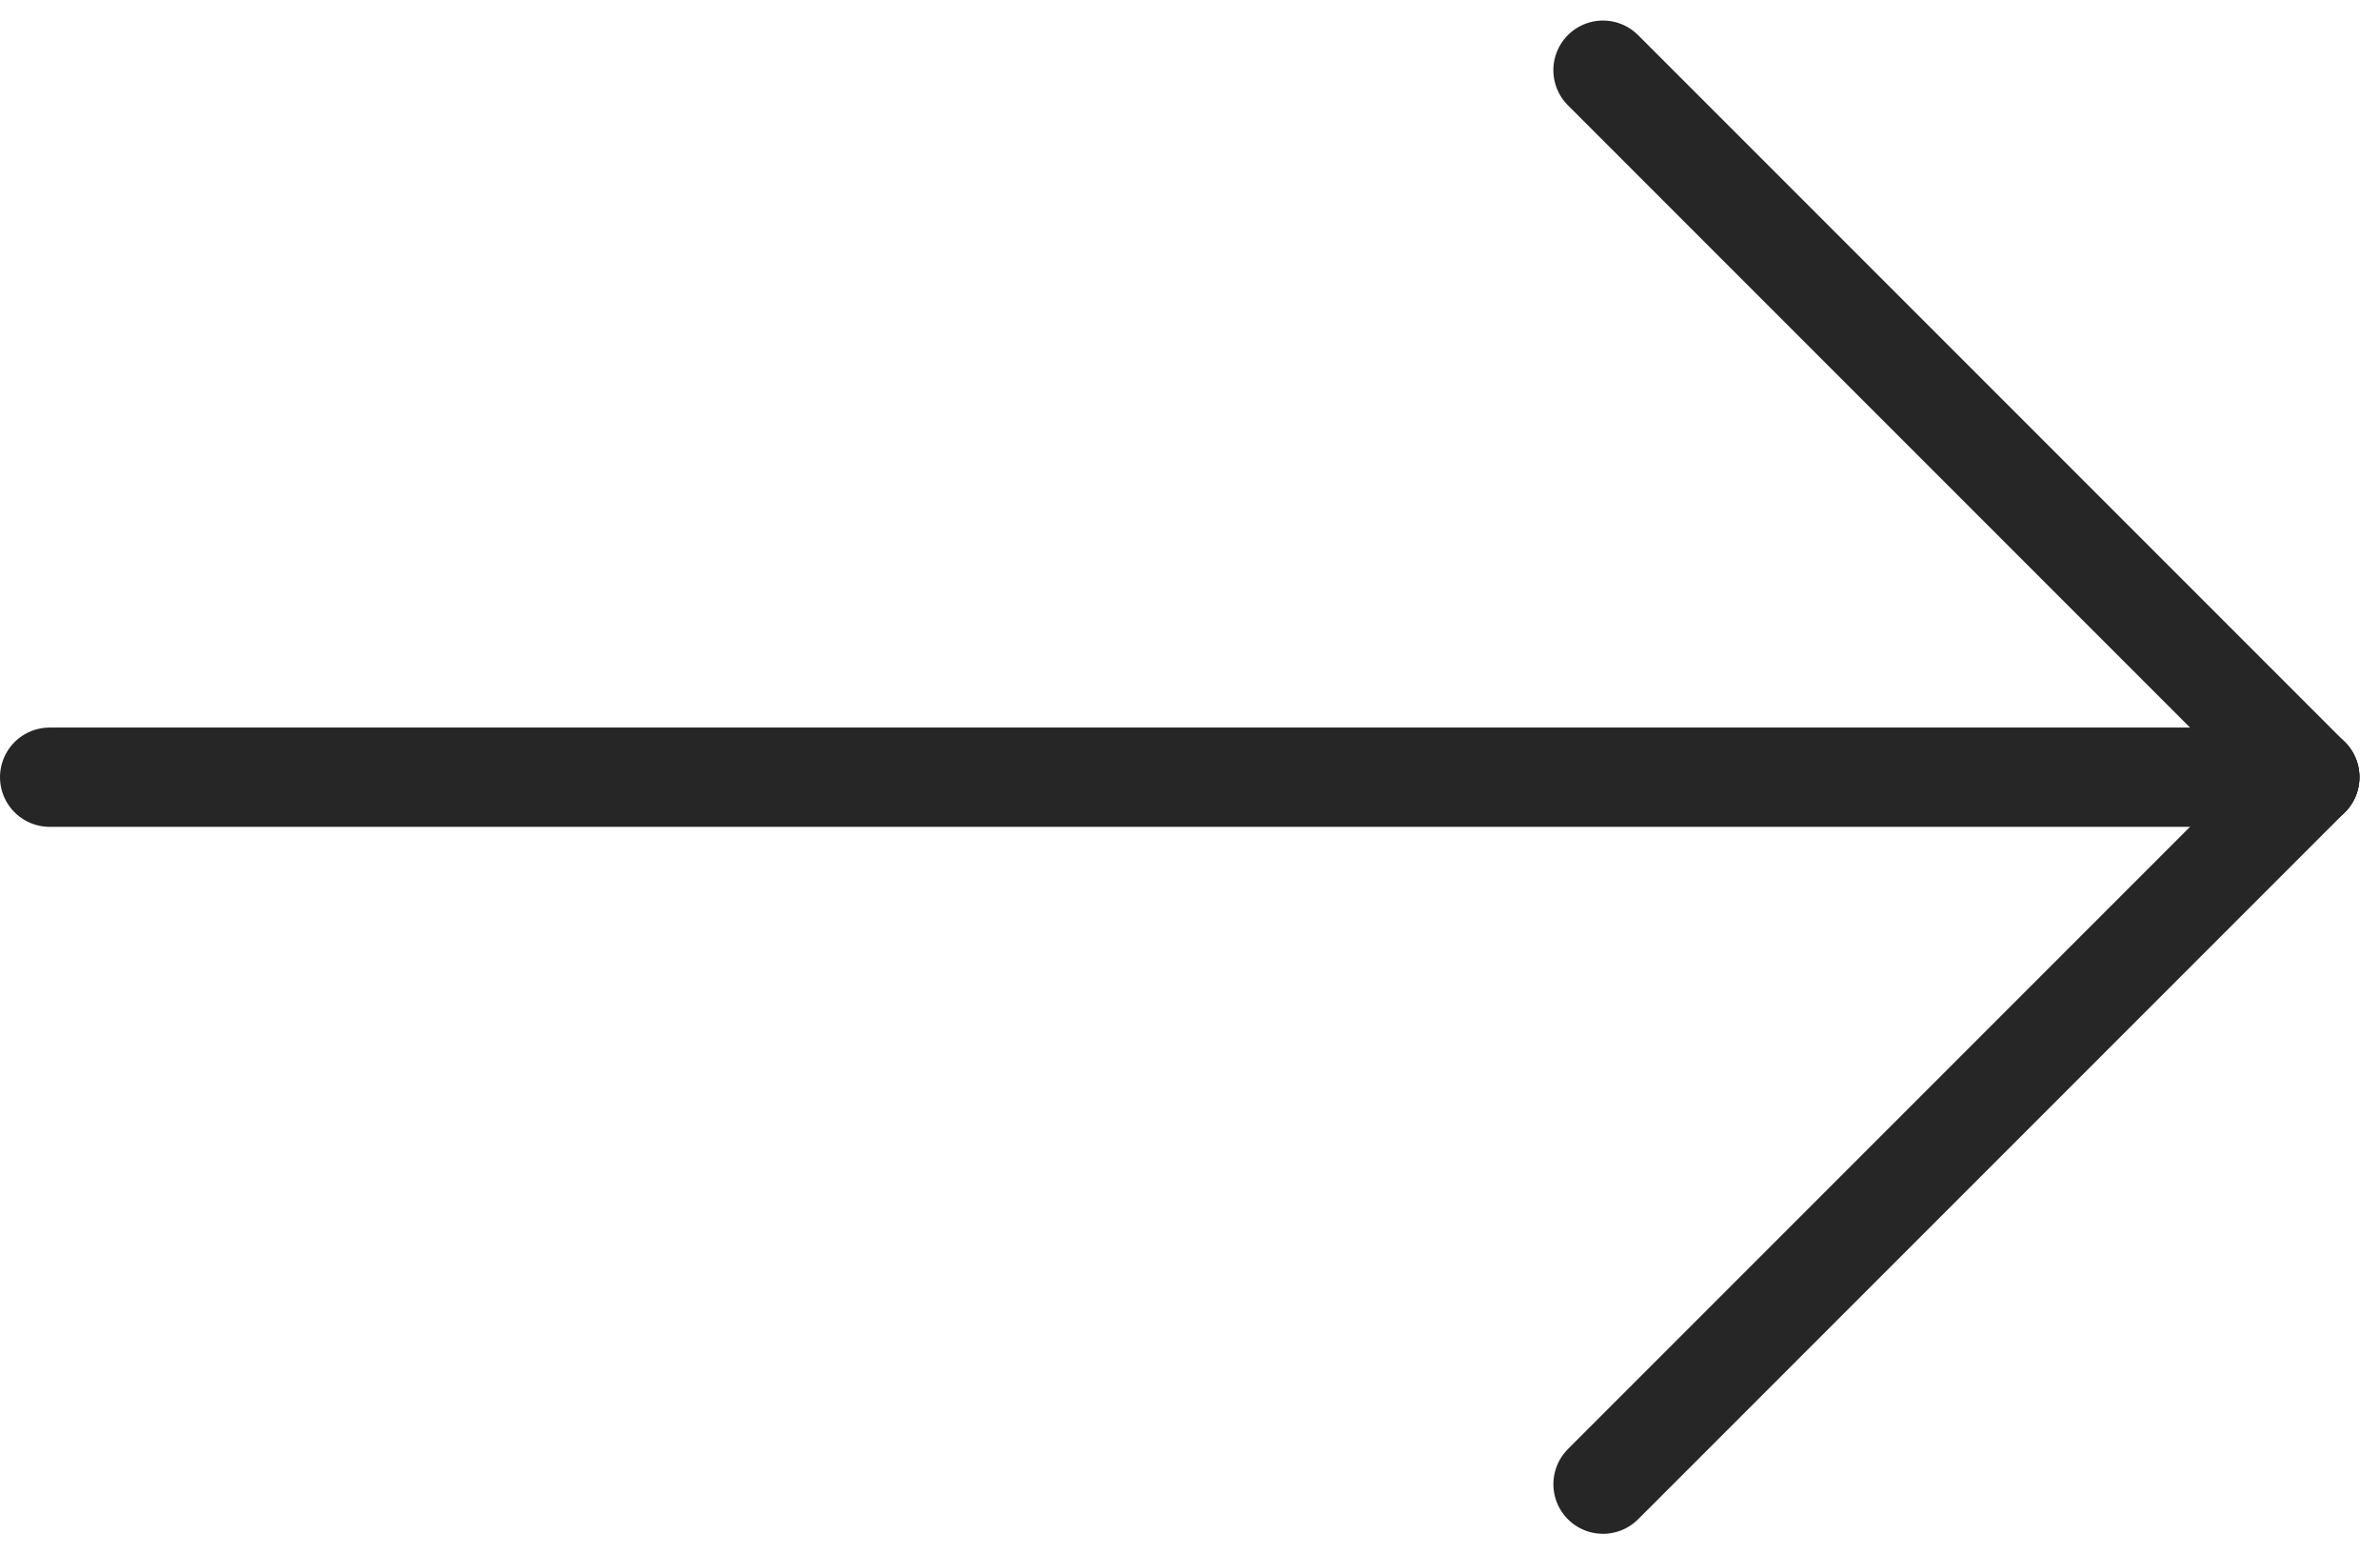
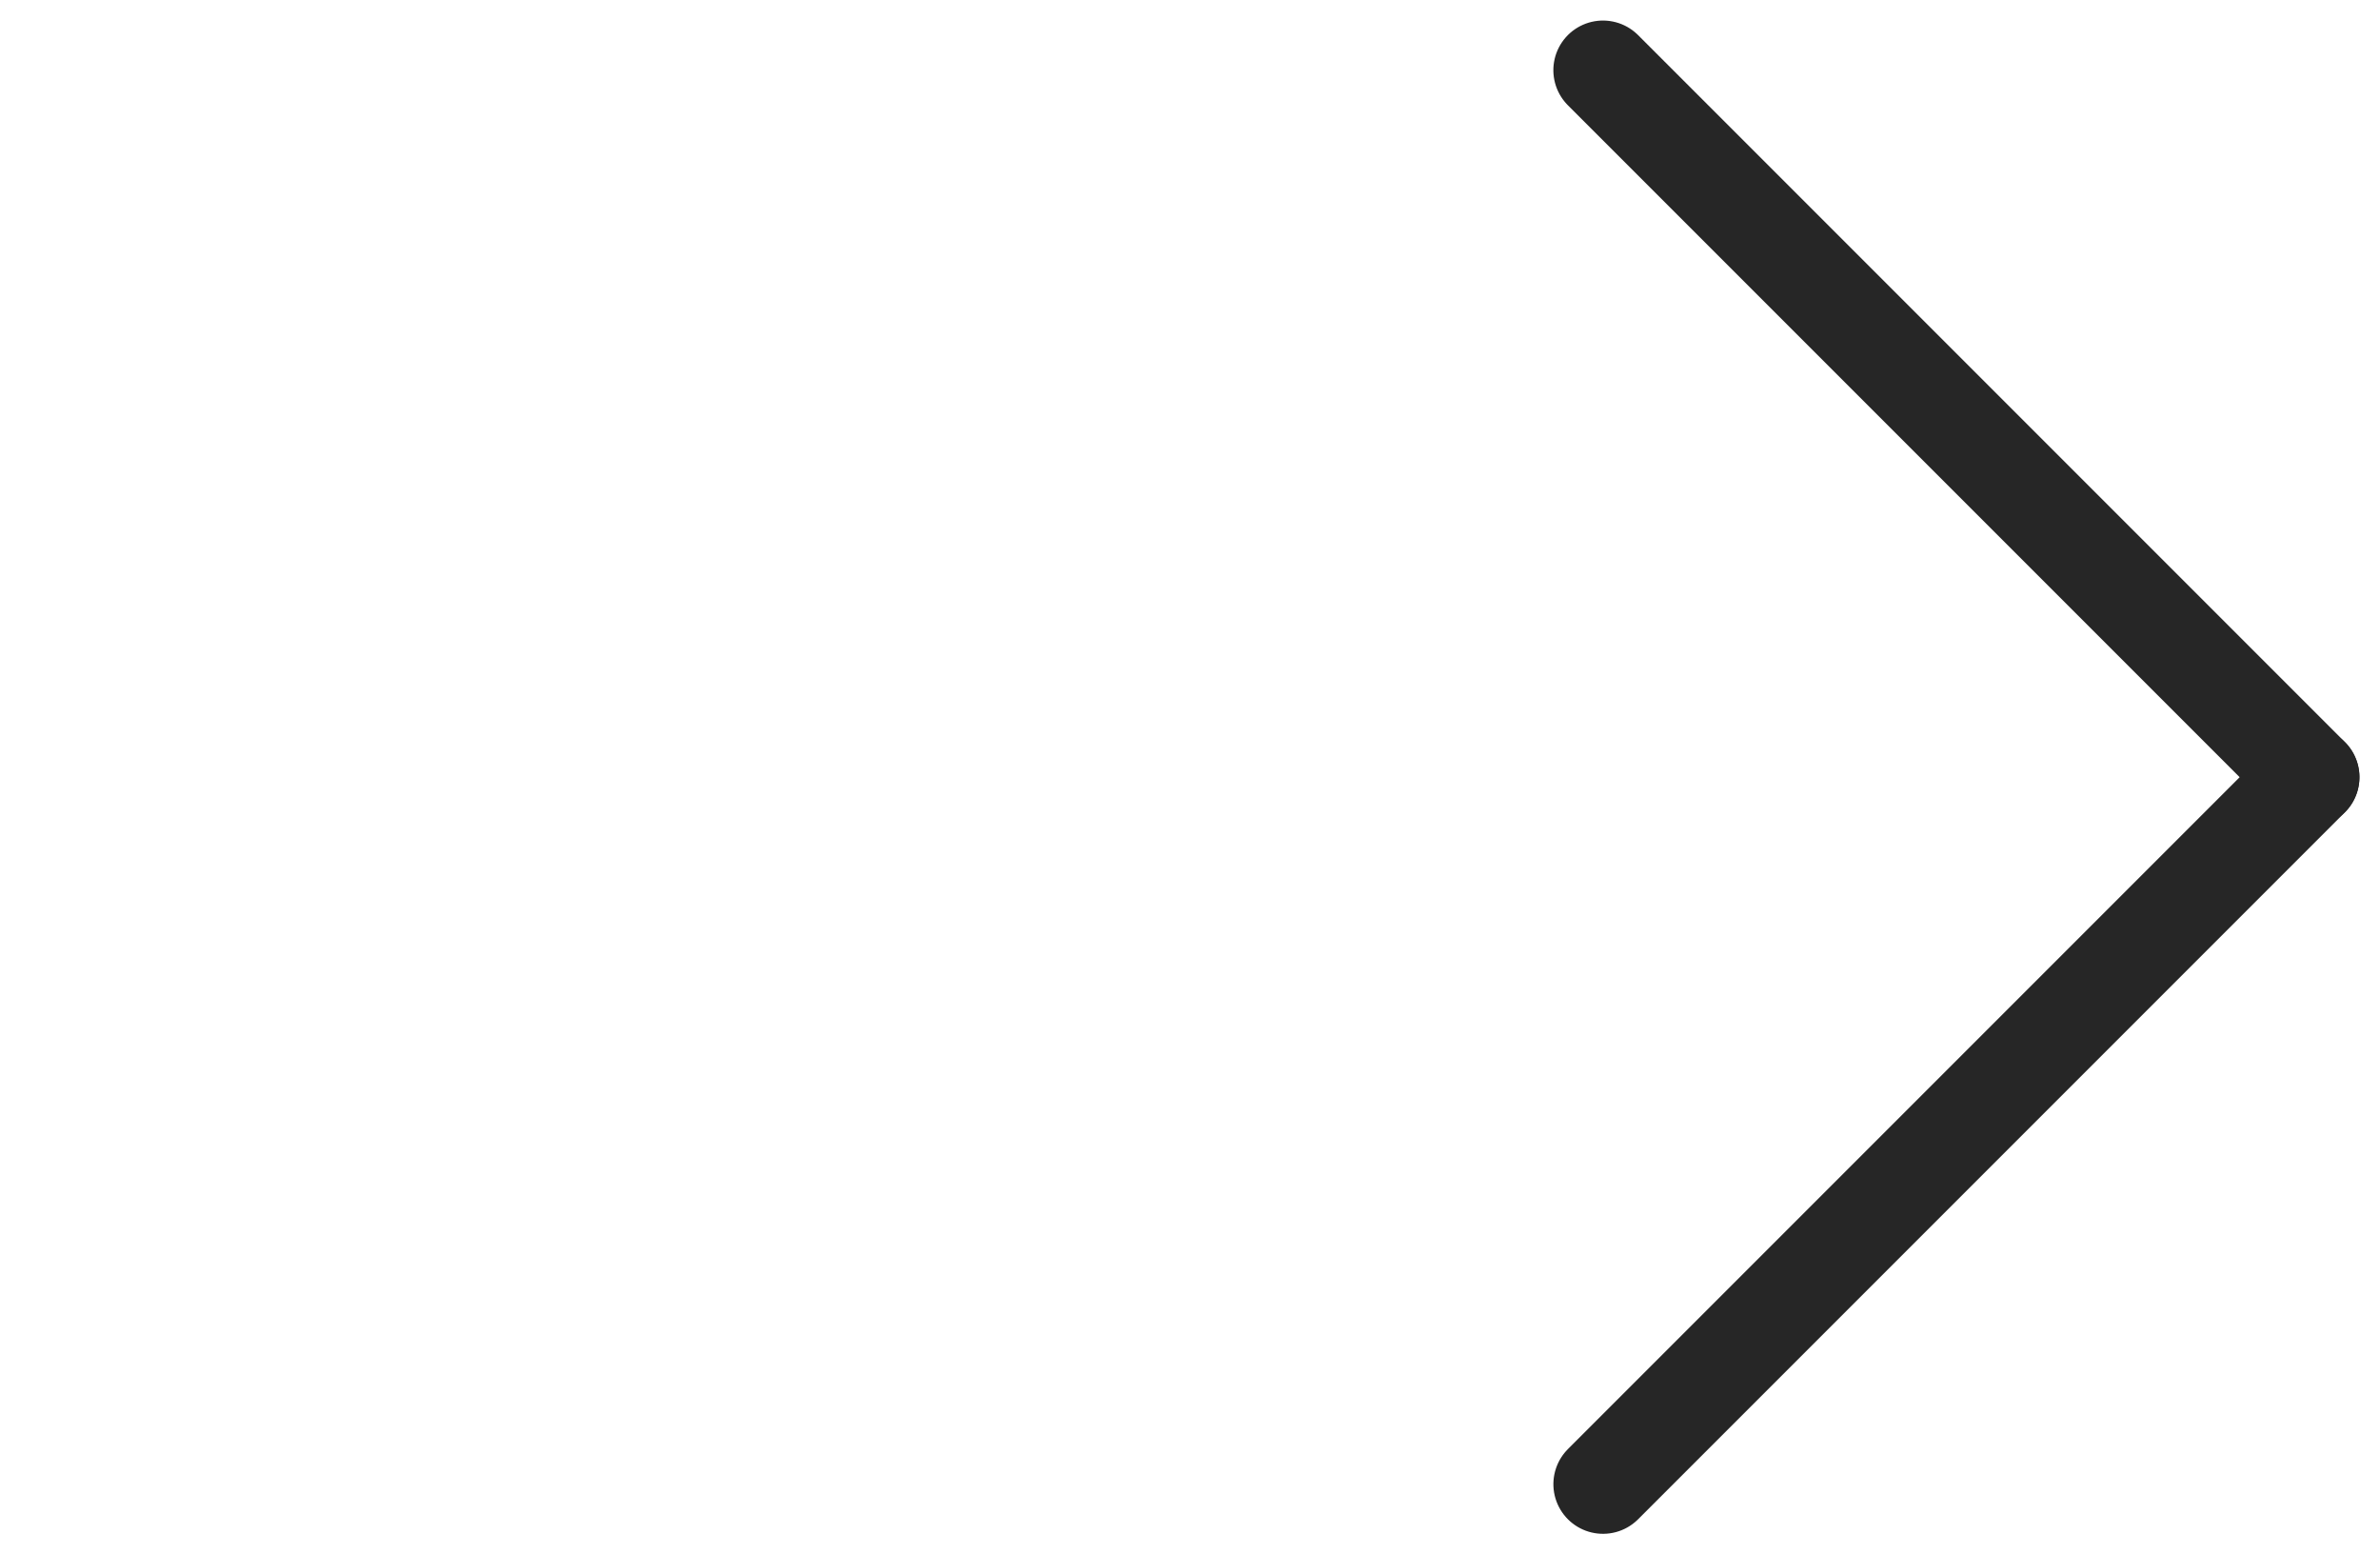
<svg xmlns="http://www.w3.org/2000/svg" width="23.983" height="15.66" viewBox="0 0 23.983 15.66">
  <g id="arrow-big" transform="translate(0.5 0.707)">
    <g id="Groupe_563" data-name="Groupe 563" transform="translate(0 0)">
      <g id="Groupe_538" data-name="Groupe 538" transform="translate(15.653)">
        <line id="Ligne_17" data-name="Ligne 17" x2="10.073" transform="translate(0 0) rotate(45)" fill="none" stroke="#262626" stroke-linecap="round" stroke-width="1" />
        <line id="Ligne_18" data-name="Ligne 18" x2="10.073" transform="translate(7.123 7.123) rotate(135)" fill="none" stroke="#262626" stroke-linecap="round" stroke-width="1" />
      </g>
-       <line id="Ligne_27" data-name="Ligne 27" x2="22.776" transform="translate(0 7.123)" fill="none" stroke="#262626" stroke-linecap="round" stroke-width="1" />
    </g>
  </g>
</svg>